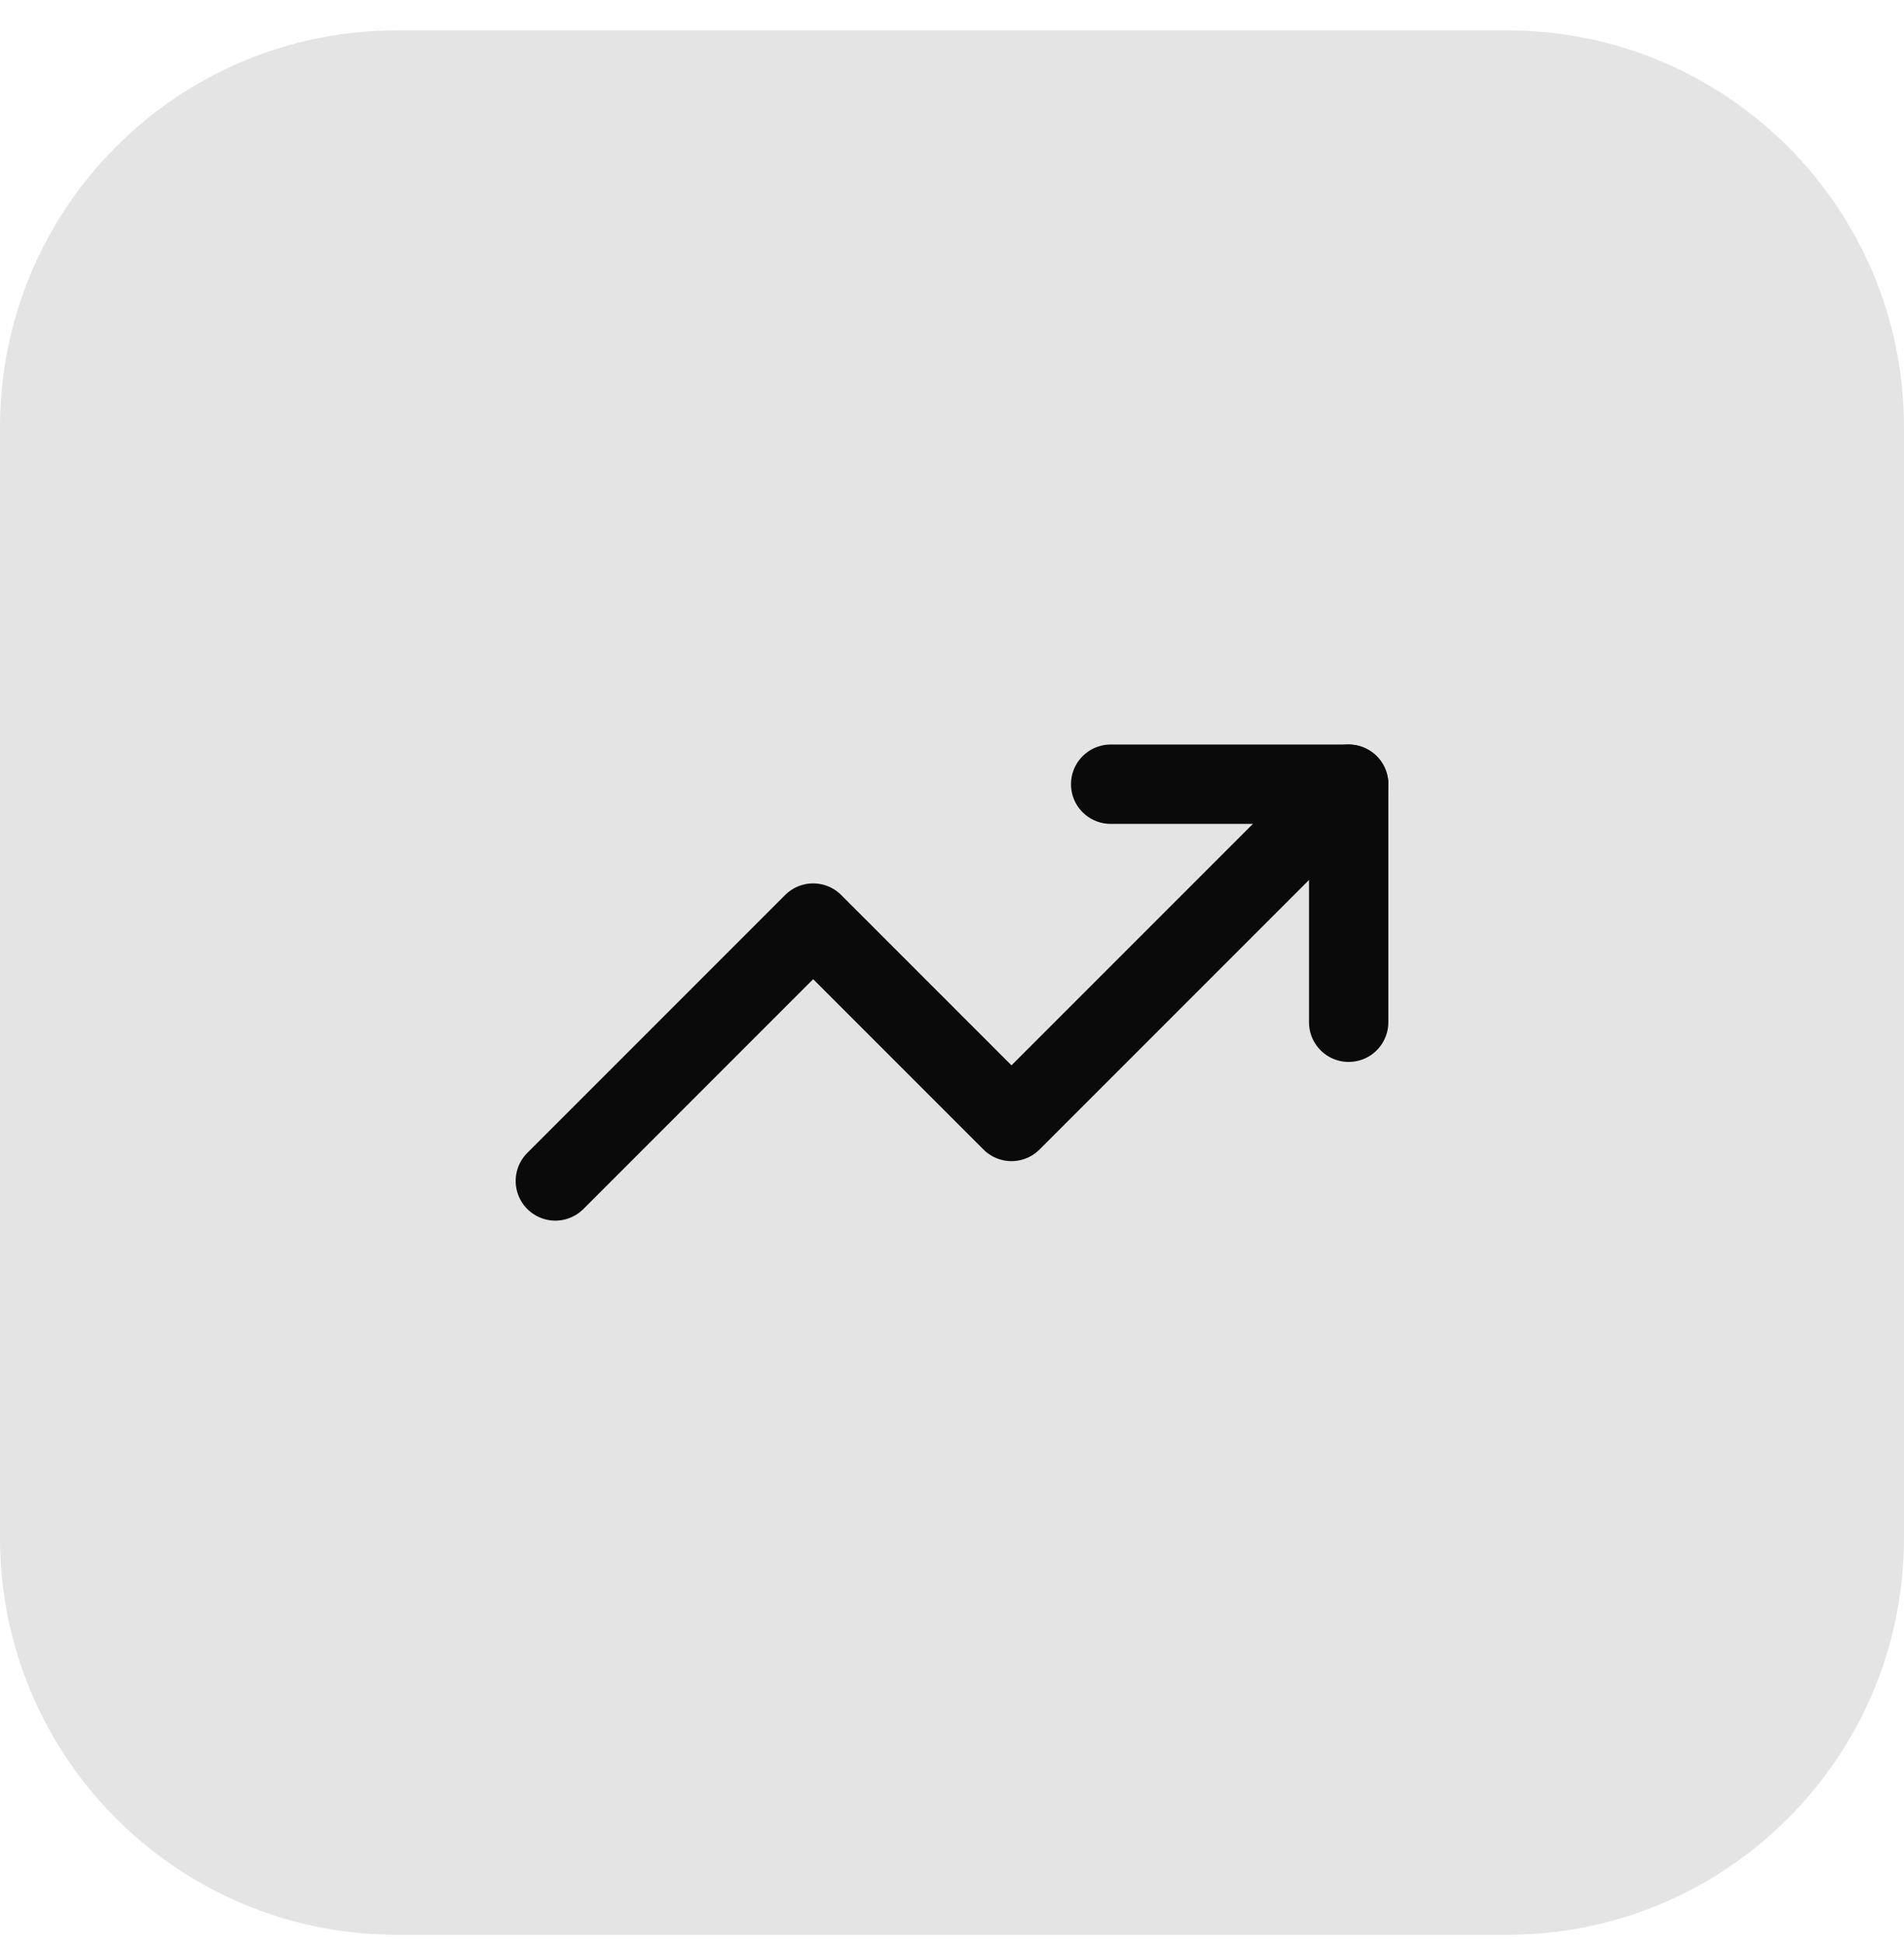
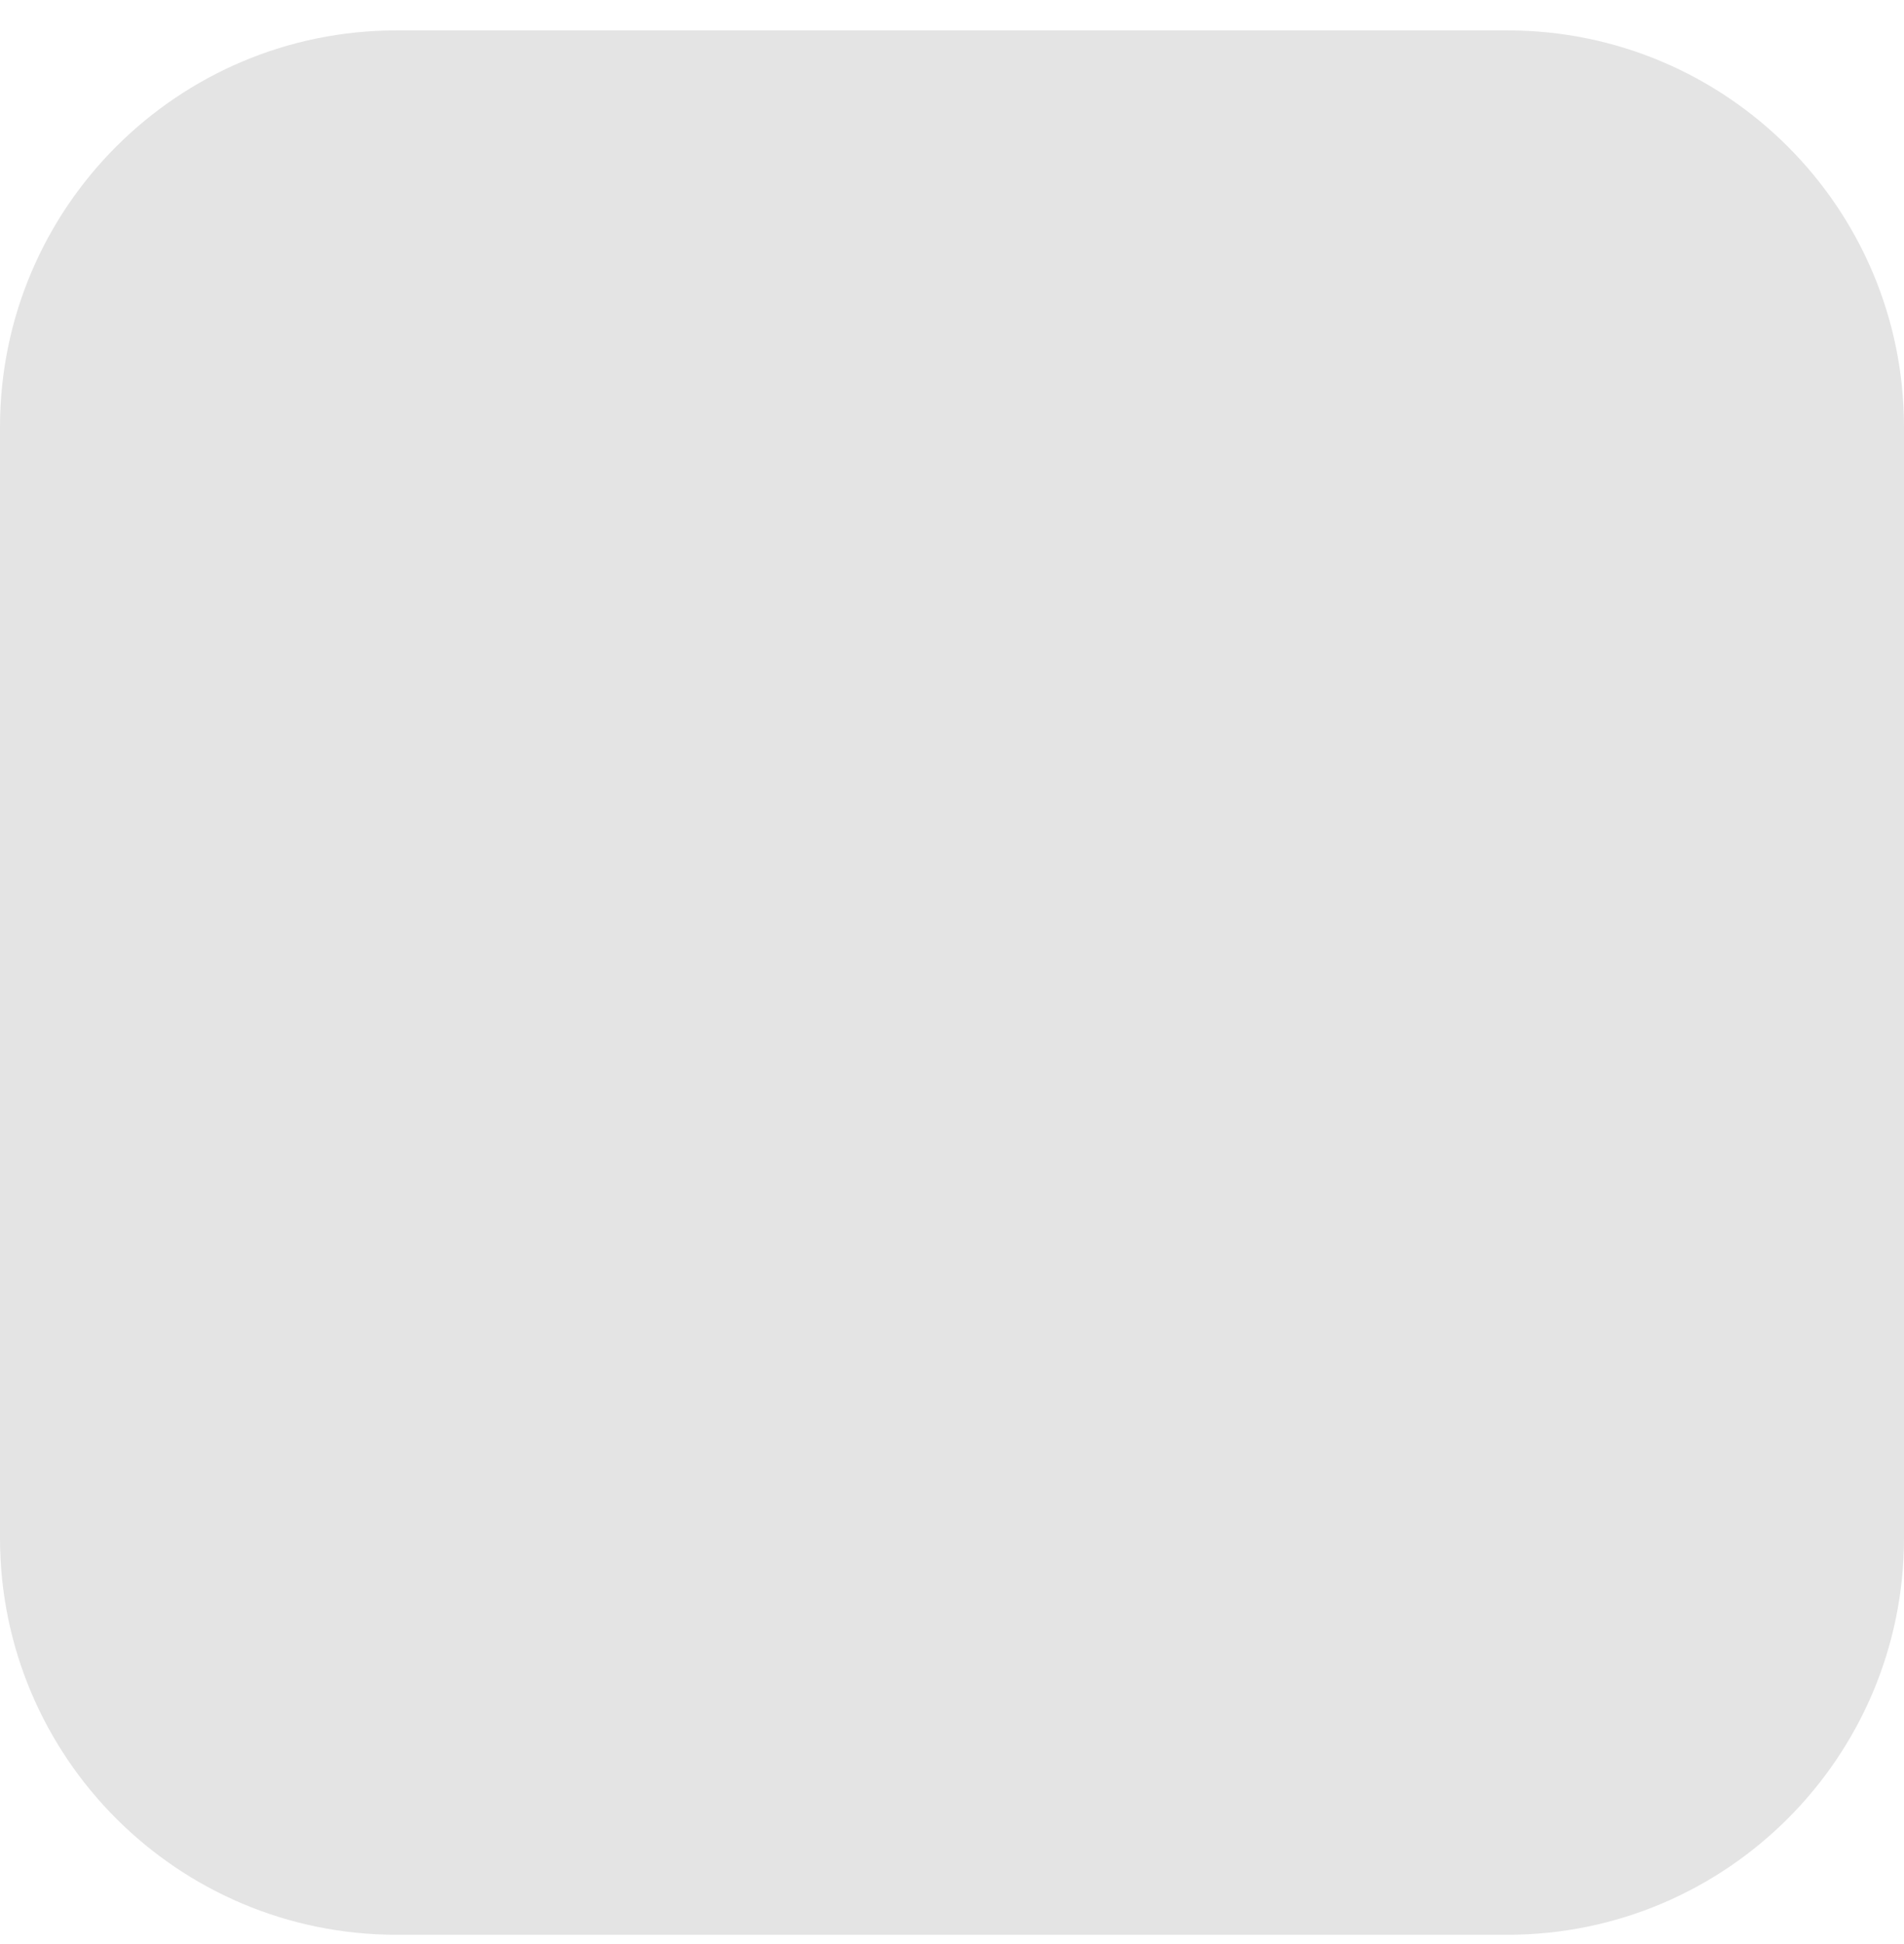
<svg xmlns="http://www.w3.org/2000/svg" width="48" height="49" viewBox="0 0 48 49" fill="none">
  <path d="M0 10.766C0 5.243 4.477 0.766 10 0.766H38C43.523 0.766 48 5.243 48 10.766V38.766C48 44.288 43.523 48.766 38 48.766H10C4.477 48.766 0 44.288 0 38.766V10.766Z" fill="#E4E4E4" />
-   <path d="M28 19.766H34V25.766" stroke="#0A0A0A" stroke-width="2" stroke-linecap="round" stroke-linejoin="round" />
-   <path d="M34 19.766L25.5 28.266L20.5 23.266L14 29.766" stroke="#0A0A0A" stroke-width="2" stroke-linecap="round" stroke-linejoin="round" />
</svg>